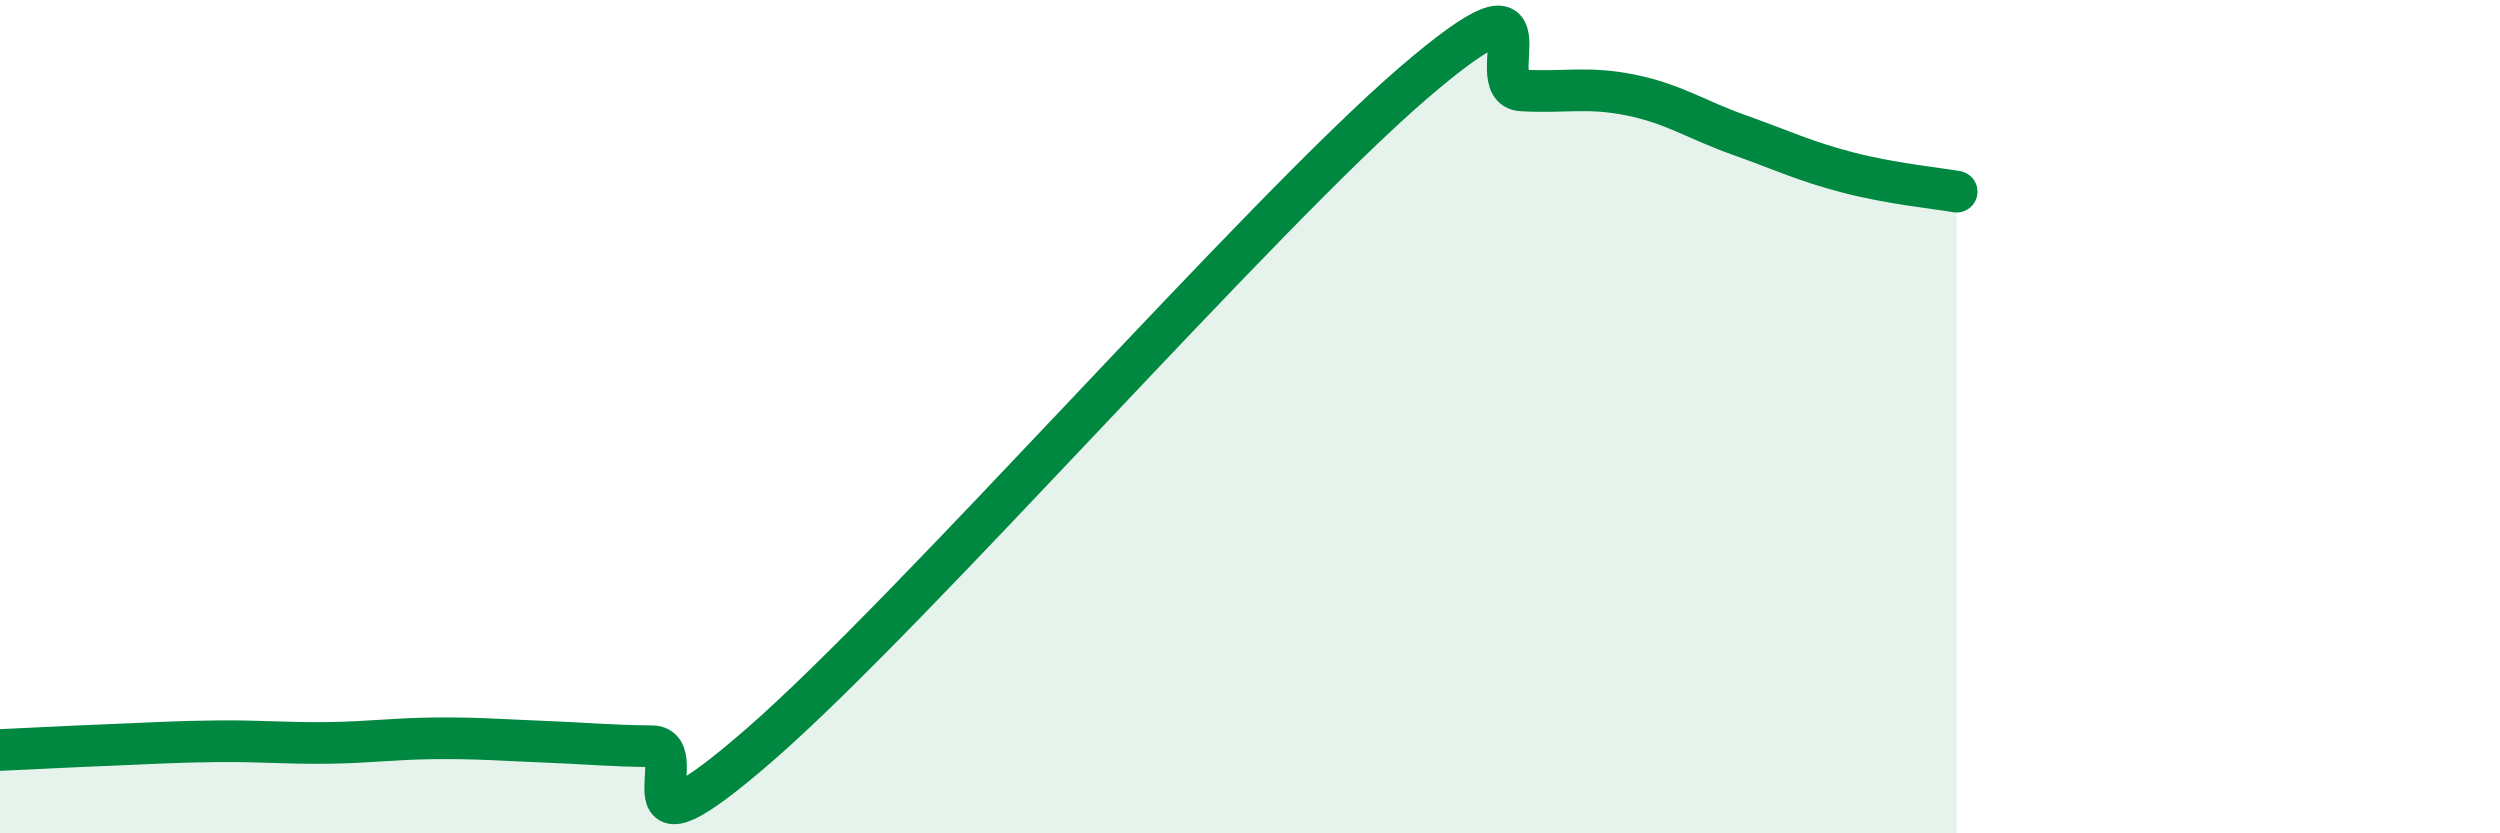
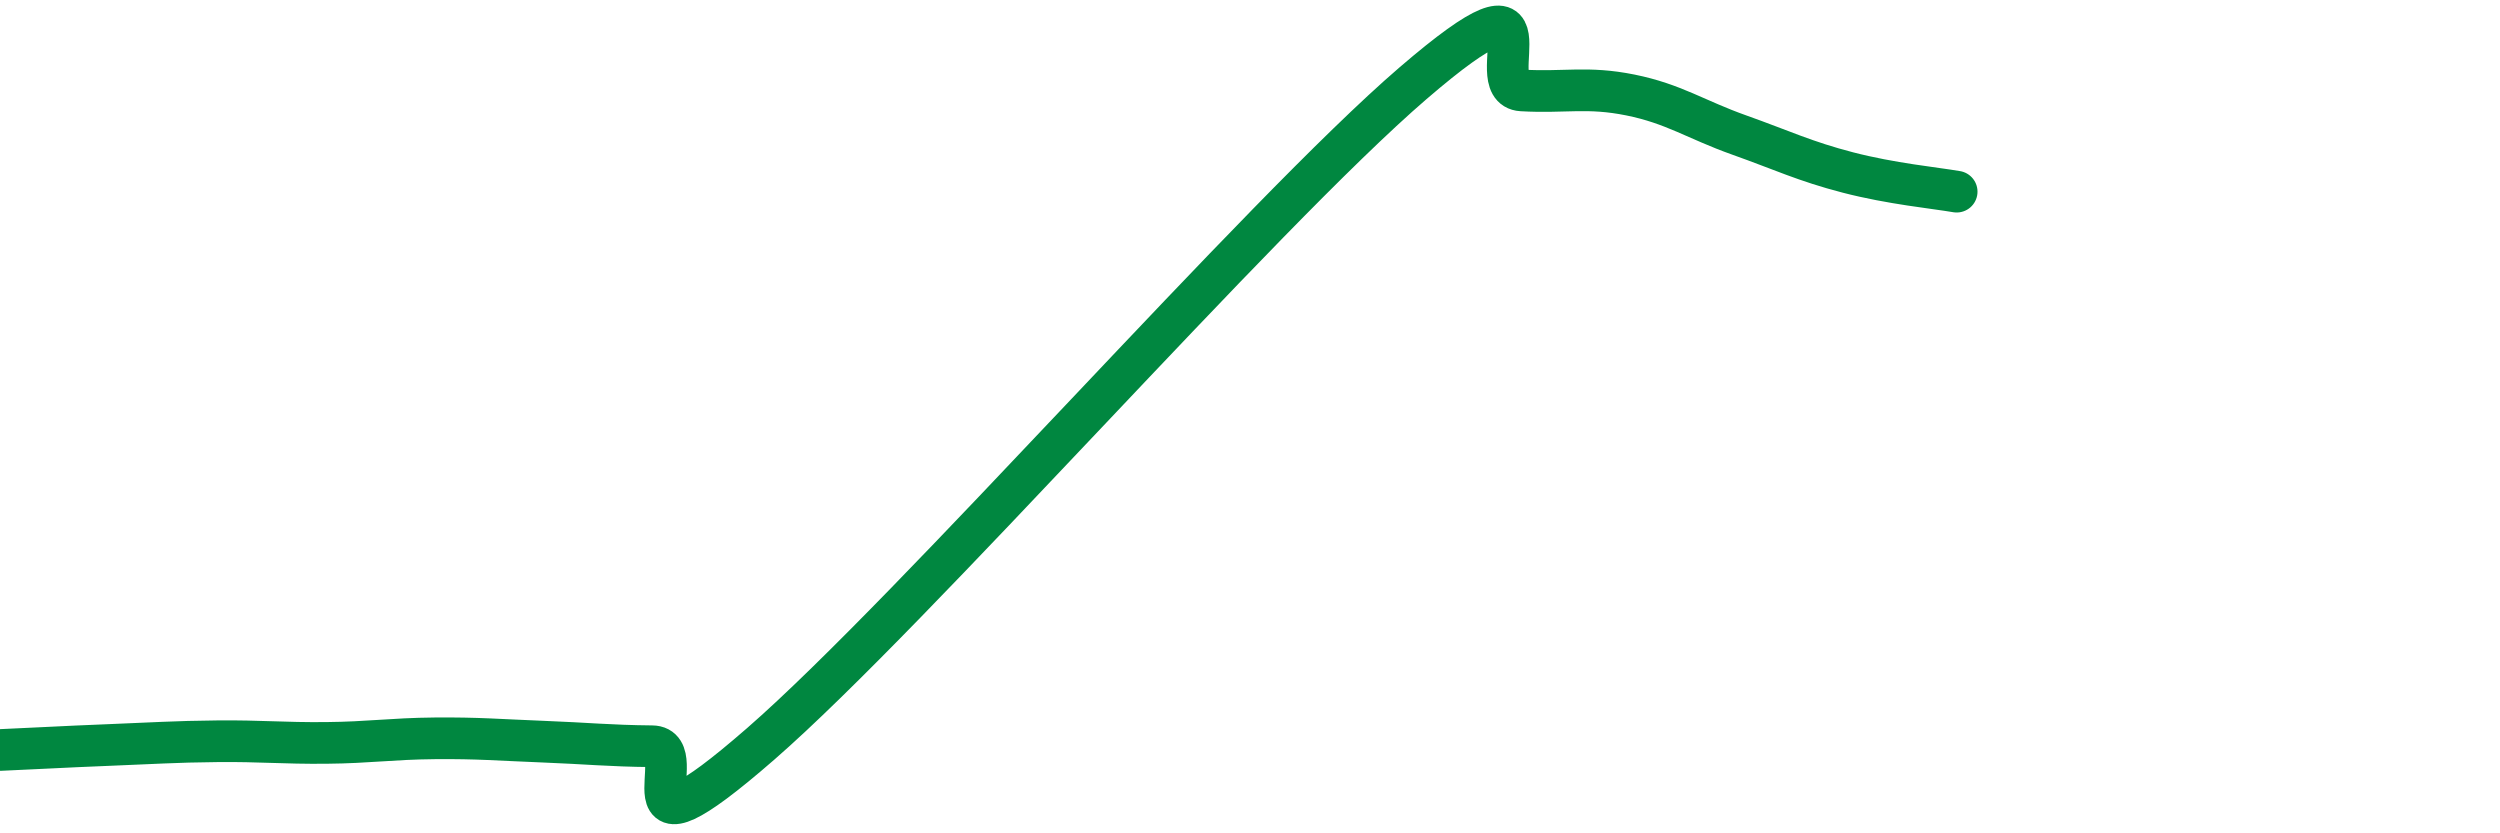
<svg xmlns="http://www.w3.org/2000/svg" width="60" height="20" viewBox="0 0 60 20">
-   <path d="M 0,18 C 0.52,17.98 1.57,17.92 2.61,17.88 C 3.65,17.84 4.18,17.8 5.22,17.79 C 6.26,17.78 6.79,17.84 7.83,17.83 C 8.87,17.82 9.39,17.73 10.43,17.72 C 11.47,17.71 12,17.76 13.04,17.8 C 14.08,17.84 14.61,17.9 15.65,17.91 C 16.69,17.92 14.61,21.03 18.26,17.85 C 21.91,14.67 30.26,5.14 33.91,2 C 37.56,-1.14 35.48,2.11 36.52,2.17 C 37.56,2.23 38.09,2.07 39.13,2.28 C 40.17,2.49 40.7,2.87 41.74,3.24 C 42.78,3.61 43.31,3.87 44.35,4.14 C 45.39,4.41 46.44,4.51 46.96,4.6L46.96 20L0 20Z" fill="#008740" opacity="0.1" stroke-linecap="round" stroke-linejoin="round" />
  <path d="M 0,18 C 0.52,17.98 1.57,17.92 2.61,17.88 C 3.65,17.84 4.18,17.8 5.22,17.79 C 6.26,17.78 6.79,17.84 7.83,17.83 C 8.87,17.82 9.39,17.73 10.43,17.72 C 11.47,17.71 12,17.76 13.04,17.8 C 14.08,17.84 14.61,17.9 15.65,17.91 C 16.69,17.92 14.61,21.03 18.26,17.85 C 21.91,14.67 30.26,5.14 33.91,2 C 37.56,-1.14 35.48,2.11 36.52,2.17 C 37.56,2.23 38.09,2.07 39.13,2.28 C 40.17,2.49 40.7,2.87 41.74,3.24 C 42.78,3.61 43.31,3.87 44.35,4.14 C 45.39,4.41 46.44,4.51 46.96,4.6" stroke="#008740" stroke-width="1" fill="none" stroke-linecap="round" stroke-linejoin="round" />
</svg>